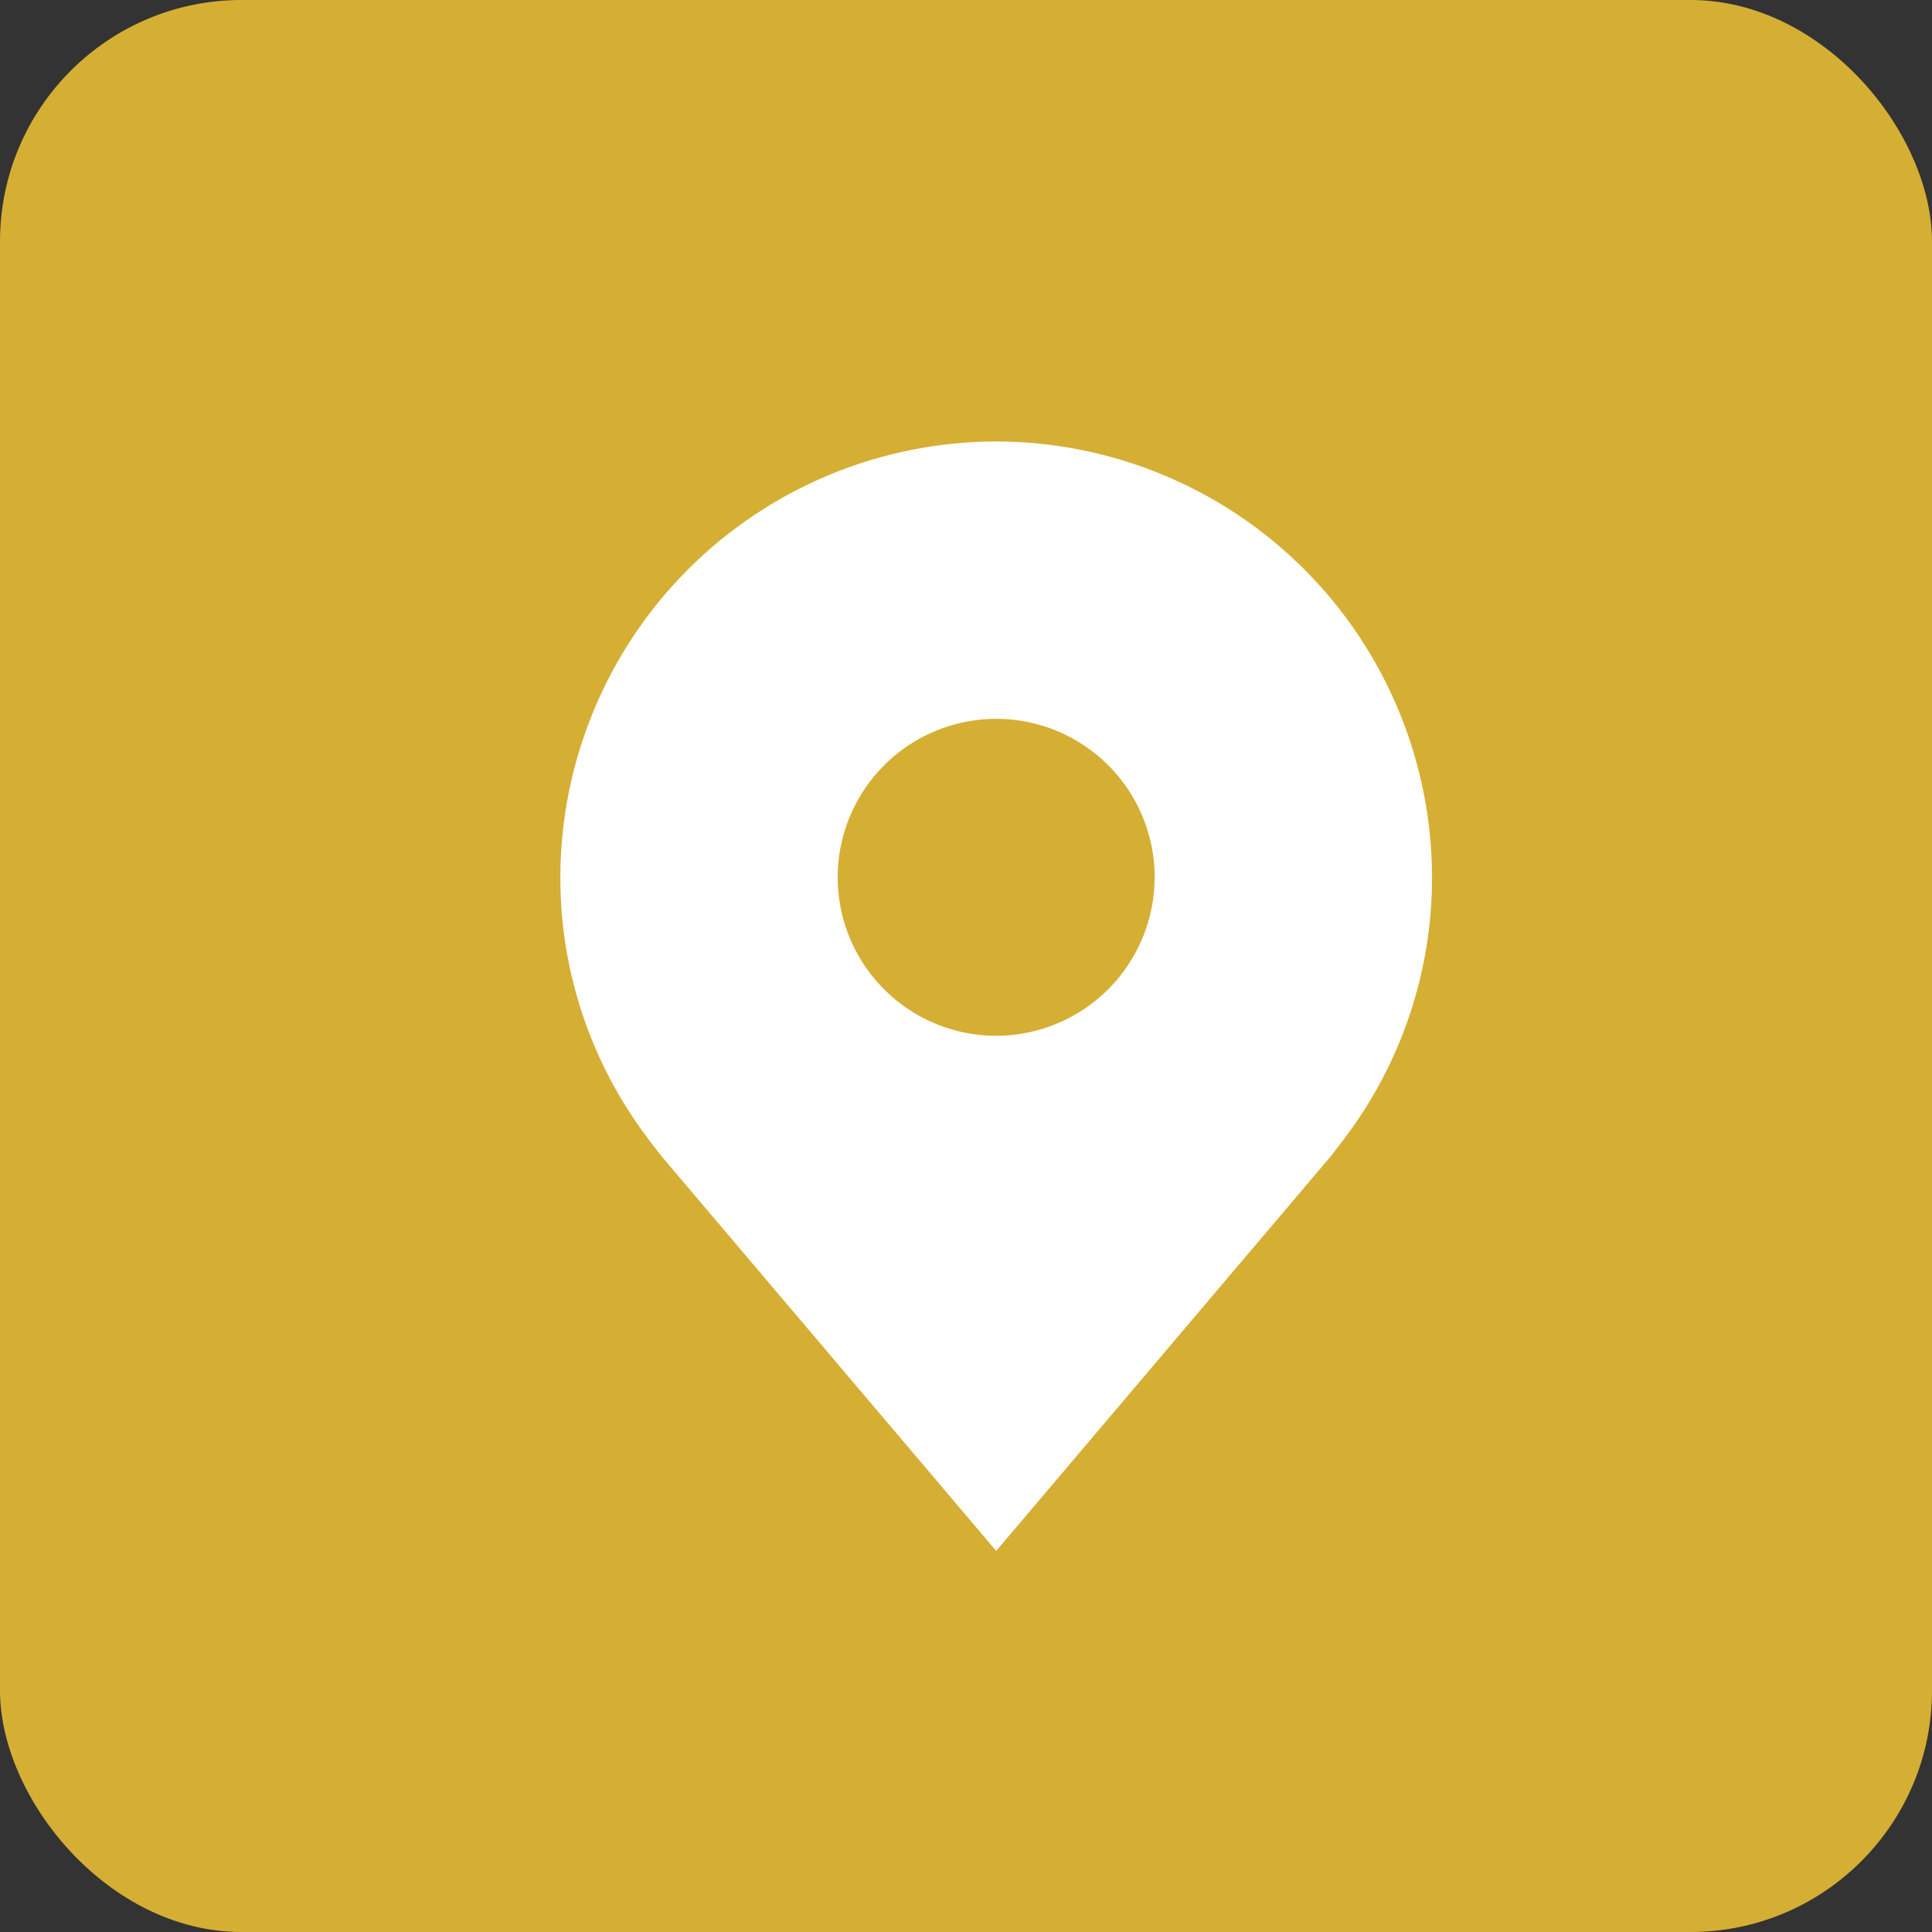
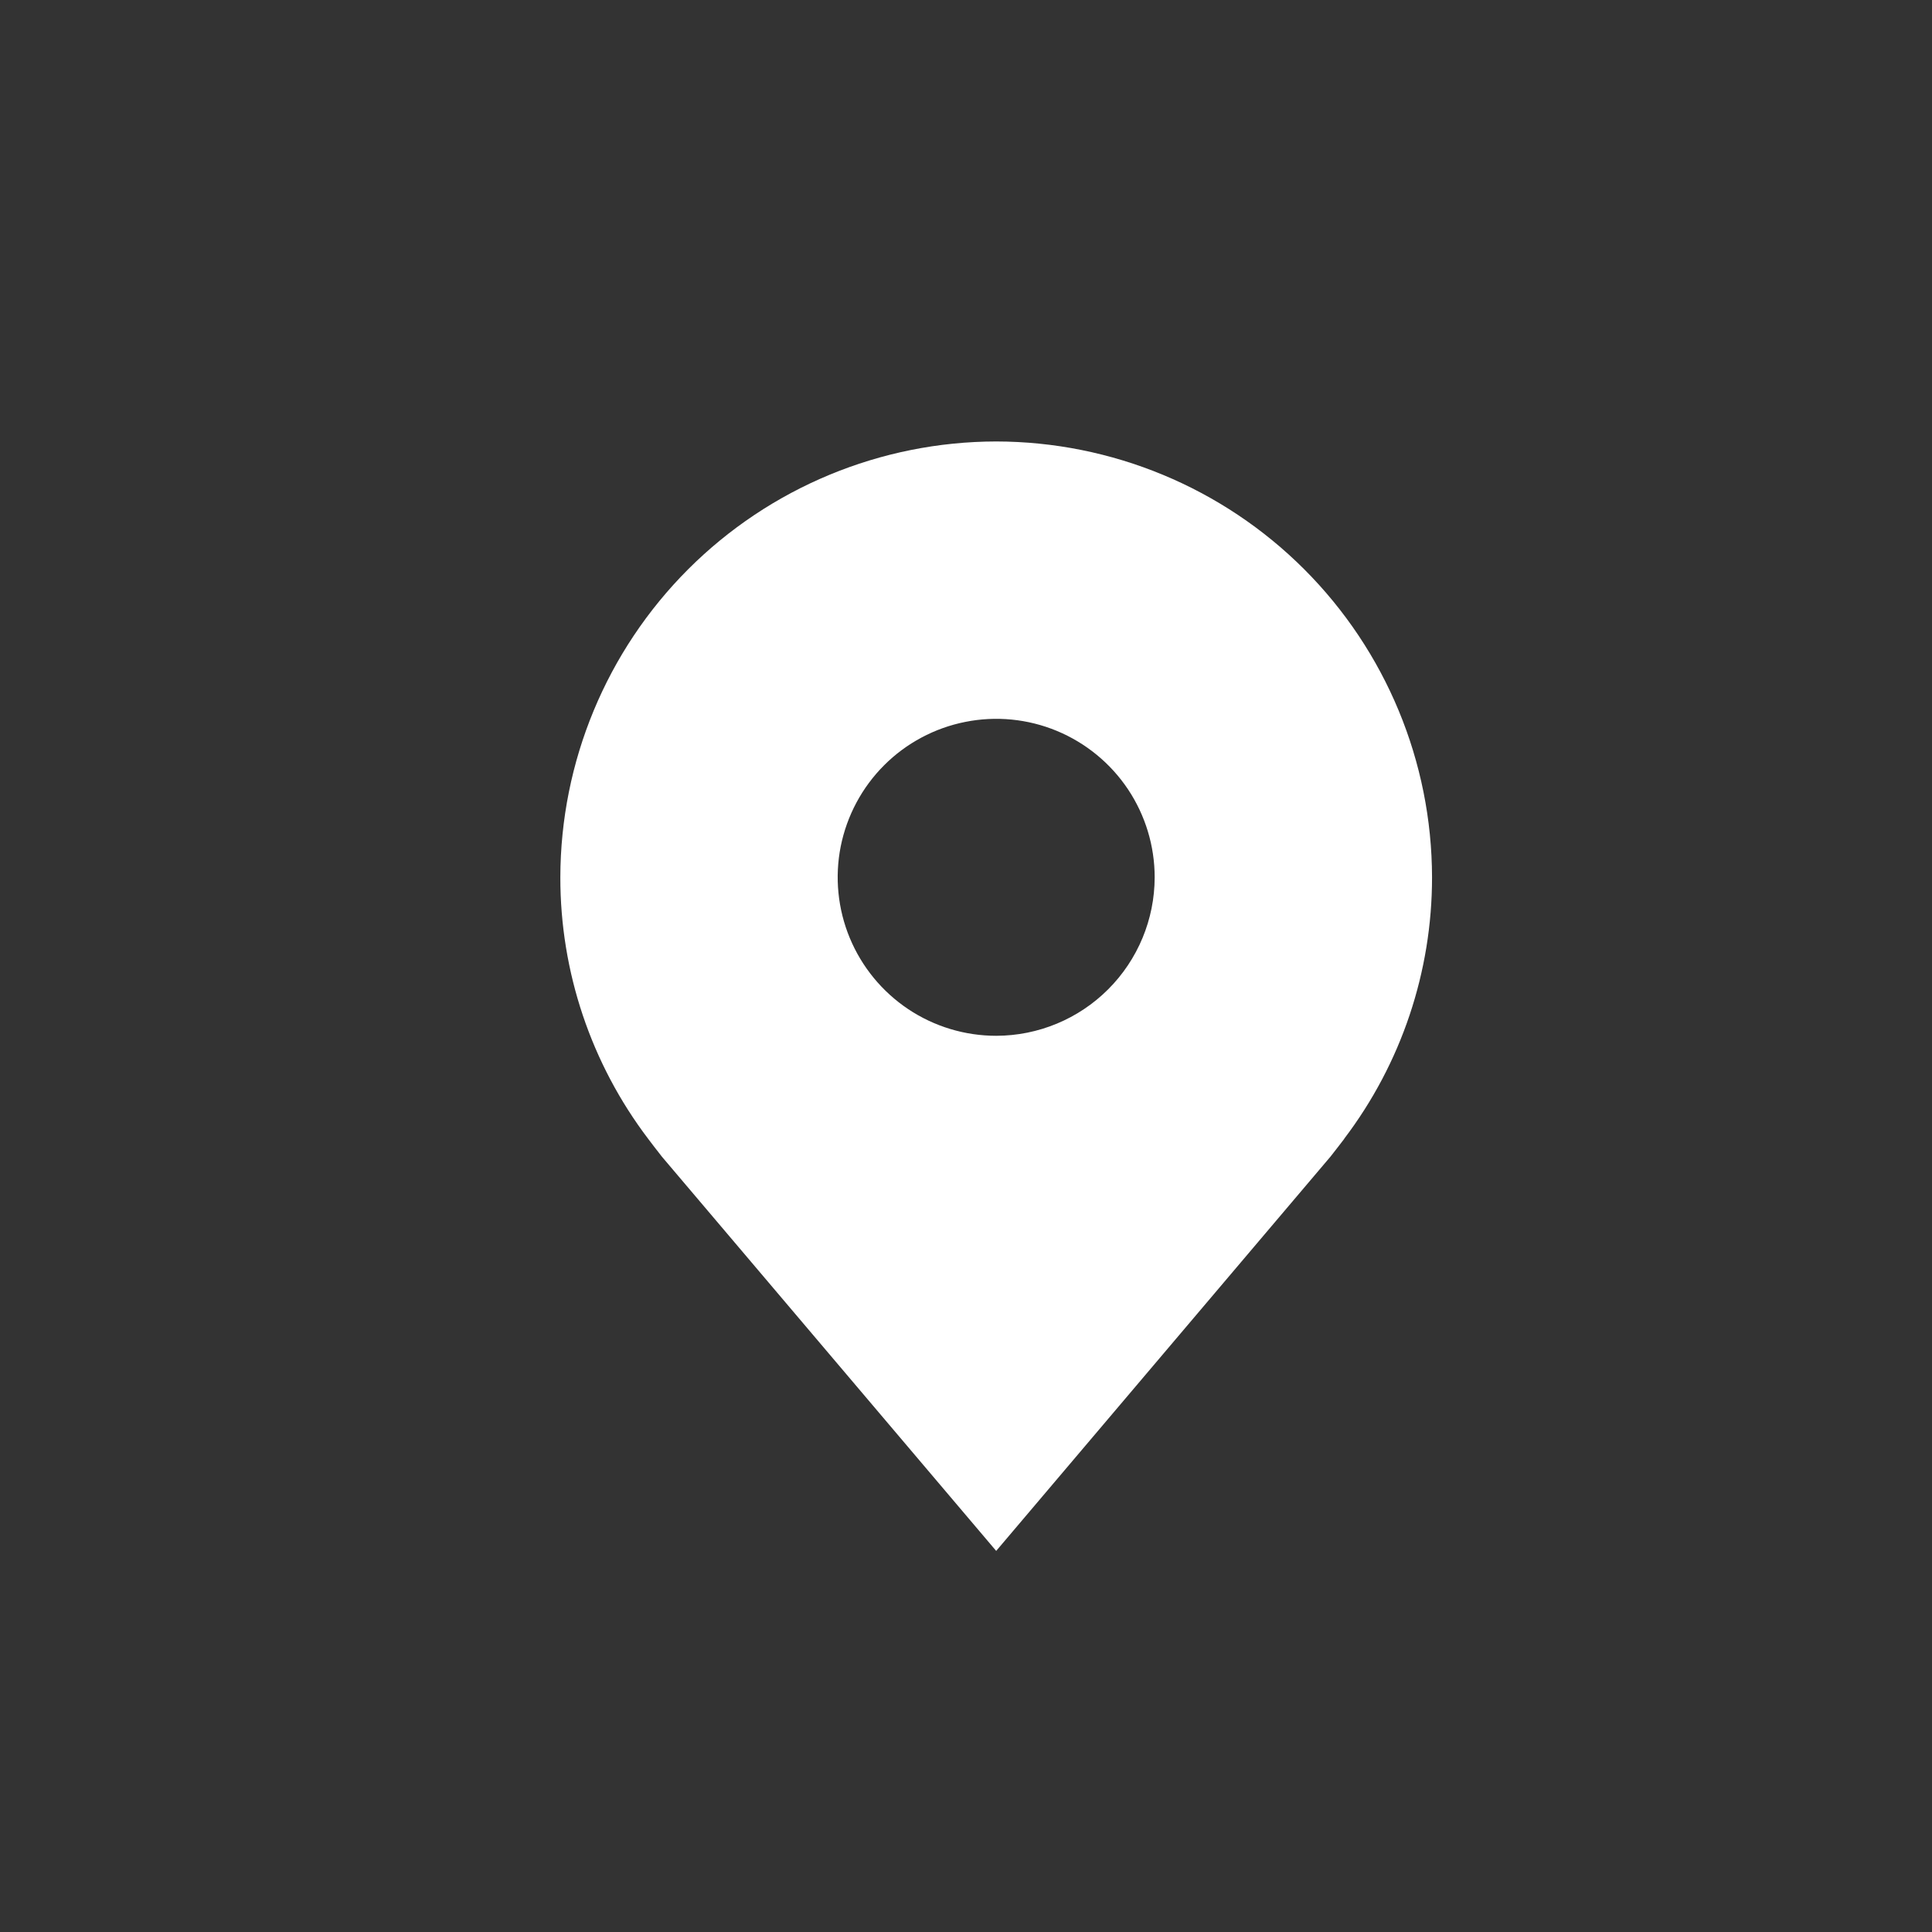
<svg xmlns="http://www.w3.org/2000/svg" width="32" height="32" viewBox="0 0 32 32" fill="none">
  <rect x="0" y="0" width="32" height="32" fill="#333333" stroke="none" />
-   <rect width="32" height="32" rx="4" fill="#D5AF34" />
  <path d="M16.5 7.312C14.586 7.315 12.751 8.076 11.398 9.429C10.045 10.783 9.284 12.617 9.281 14.531C9.279 16.095 9.79 17.616 10.736 18.863C10.736 18.863 10.932 19.122 10.964 19.159L16.5 25.688L22.038 19.156C22.067 19.121 22.265 18.863 22.265 18.863L22.265 18.86C23.21 17.615 23.72 16.094 23.719 14.531C23.716 12.617 22.955 10.783 21.602 9.429C20.249 8.076 18.414 7.315 16.5 7.312ZM16.5 17.156C15.981 17.156 15.473 17.002 15.042 16.714C14.61 16.425 14.274 16.015 14.075 15.536C13.876 15.056 13.824 14.528 13.925 14.019C14.027 13.51 14.277 13.042 14.644 12.675C15.011 12.308 15.479 12.058 15.988 11.957C16.497 11.855 17.025 11.907 17.505 12.106C17.984 12.305 18.394 12.641 18.683 13.073C18.971 13.505 19.125 14.012 19.125 14.531C19.124 15.227 18.847 15.894 18.355 16.386C17.863 16.878 17.196 17.155 16.5 17.156Z" fill="white" />
</svg>